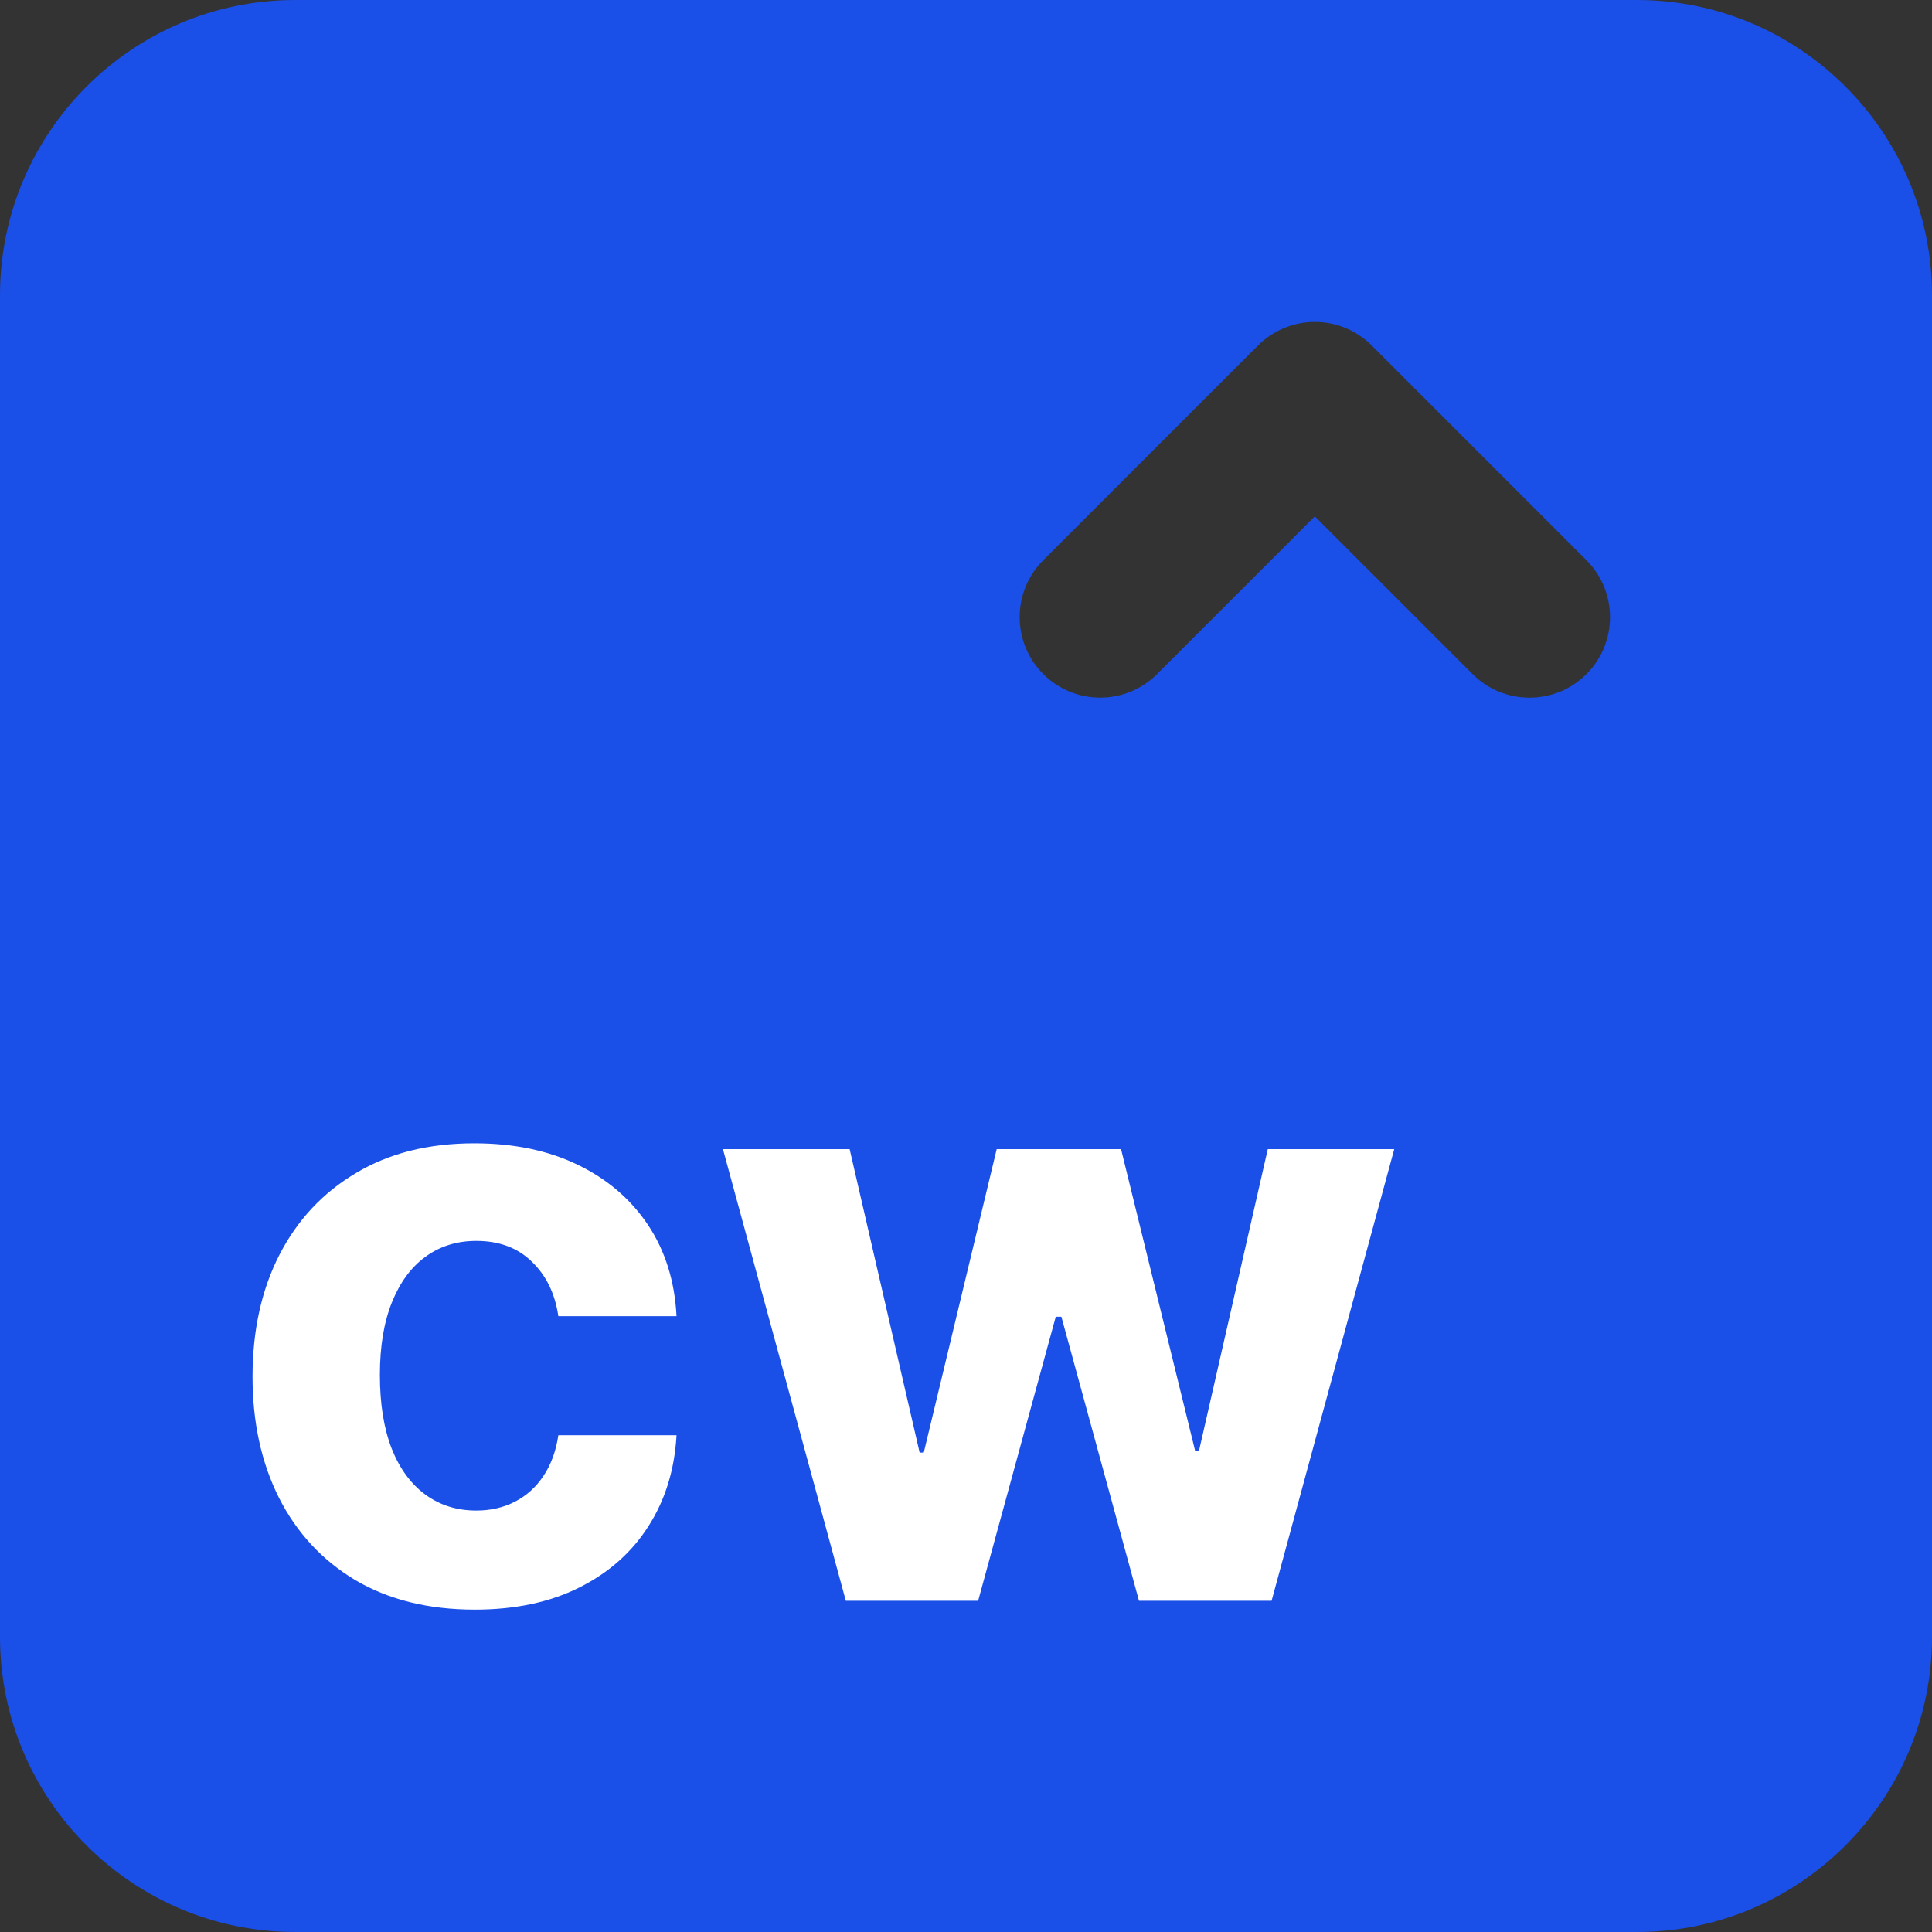
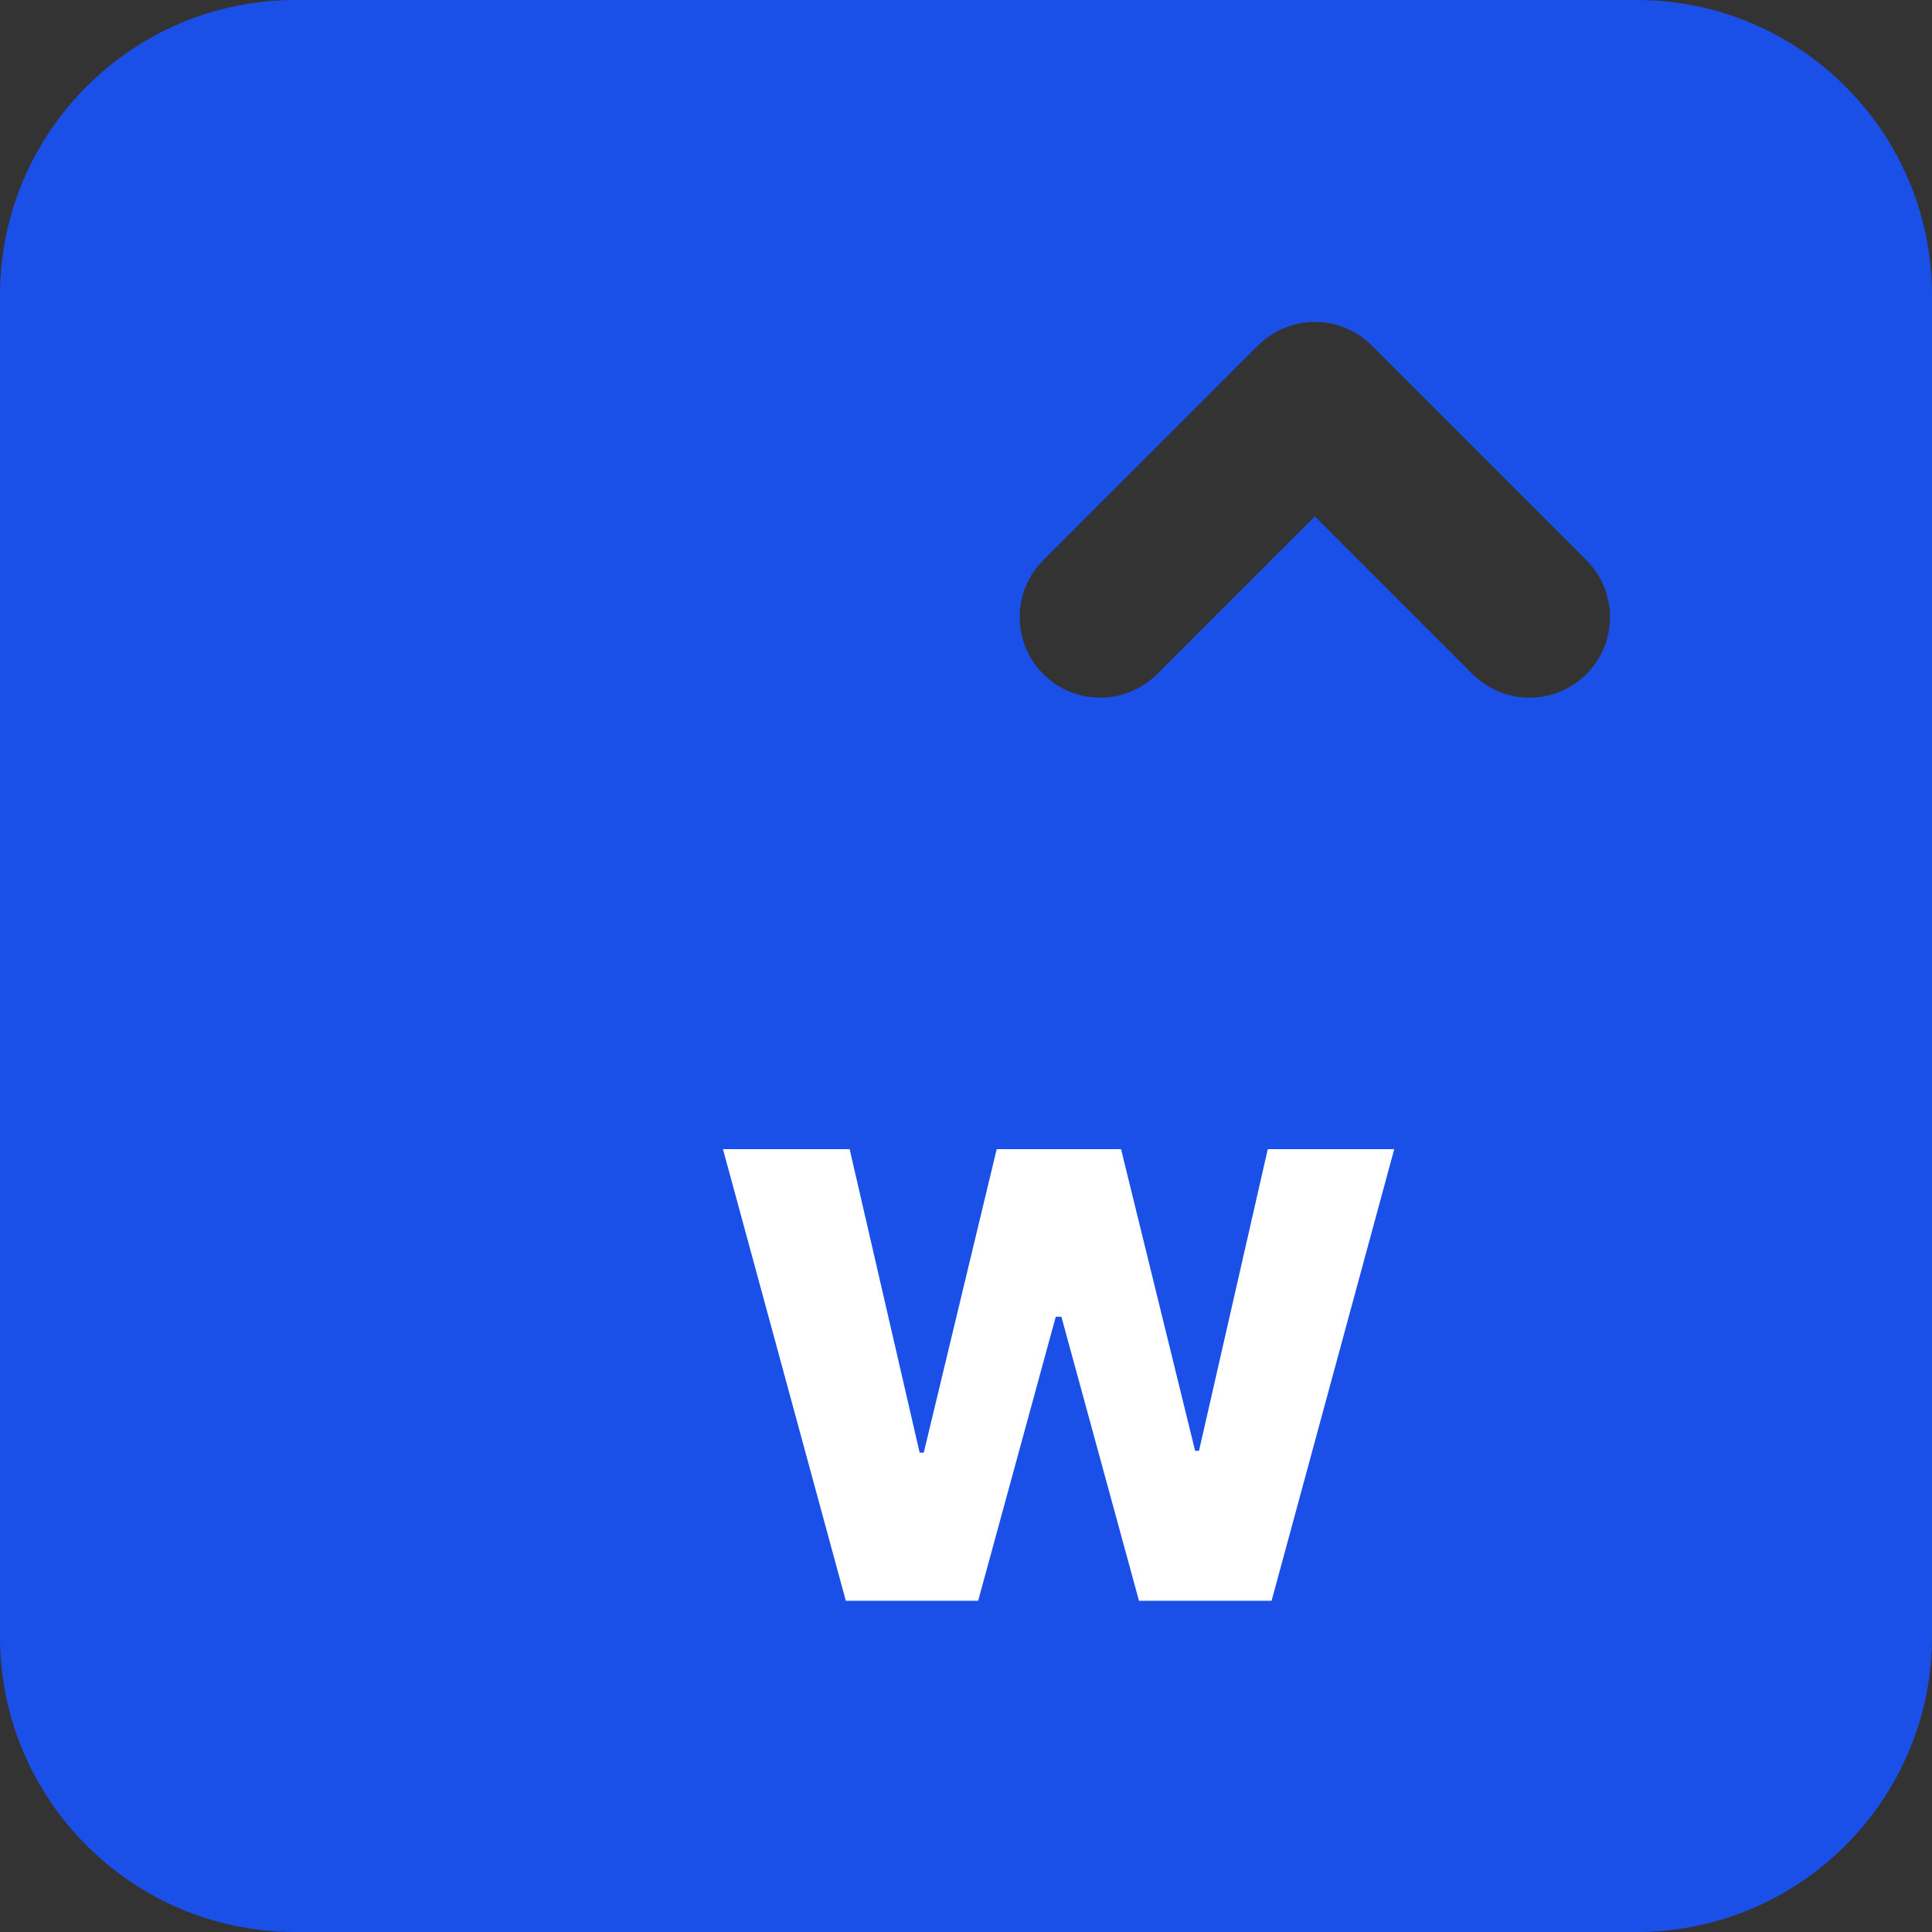
<svg xmlns="http://www.w3.org/2000/svg" width="35" height="35" viewBox="0 0 35 35" fill="none">
  <rect x="0" y="0" width="35" height="35" fill="#333333" stroke="none" />
  <path d="M29.653 0H5.347C2.399 0 0 2.398 0 5.347V29.653C0 32.602 2.399 35 5.347 35H29.653C32.601 35 35 32.602 35 29.653V5.347C35 2.398 32.601 0 29.653 0ZM28.74 12.212C28.455 12.497 28.082 12.639 27.708 12.639C27.335 12.639 26.962 12.497 26.677 12.212L23.819 9.354L20.962 12.211C20.392 12.781 19.47 12.781 18.9 12.211C18.33 11.642 18.33 10.718 18.9 10.149L22.789 6.26C23.359 5.69 24.281 5.69 24.851 6.26L28.74 10.149C29.309 10.719 29.309 11.642 28.74 12.212Z" fill="#1A4FE8" />
-   <path d="M8.602 29.16C7.764 29.16 7.043 28.982 6.44 28.627C5.839 28.268 5.378 27.771 5.055 27.136C4.735 26.5 4.575 25.768 4.575 24.941C4.575 24.103 4.737 23.368 5.06 22.736C5.387 22.1 5.85 21.605 6.45 21.25C7.05 20.891 7.764 20.712 8.592 20.712C9.305 20.712 9.93 20.841 10.466 21.101C11.003 21.36 11.427 21.724 11.74 22.192C12.052 22.661 12.224 23.212 12.256 23.844H10.115C10.055 23.435 9.895 23.107 9.636 22.858C9.38 22.606 9.044 22.48 8.629 22.48C8.277 22.48 7.97 22.576 7.707 22.768C7.448 22.956 7.246 23.231 7.1 23.593C6.954 23.956 6.882 24.394 6.882 24.909C6.882 25.431 6.953 25.875 7.095 26.241C7.24 26.607 7.445 26.885 7.707 27.077C7.97 27.269 8.277 27.365 8.629 27.365C8.888 27.365 9.121 27.311 9.327 27.205C9.536 27.098 9.708 26.944 9.843 26.741C9.982 26.535 10.072 26.289 10.115 26.001H12.256C12.221 26.626 12.05 27.177 11.745 27.652C11.443 28.125 11.026 28.494 10.493 28.76C9.96 29.027 9.33 29.16 8.602 29.16Z" fill="white" />
  <path d="M15.323 29L13.097 20.818H15.392L16.66 26.315H16.735L18.056 20.818H20.309L21.651 26.283H21.721L22.967 20.818H25.258L23.036 29H20.634L19.228 23.854H19.126L17.72 29H15.323Z" fill="white" />
</svg>